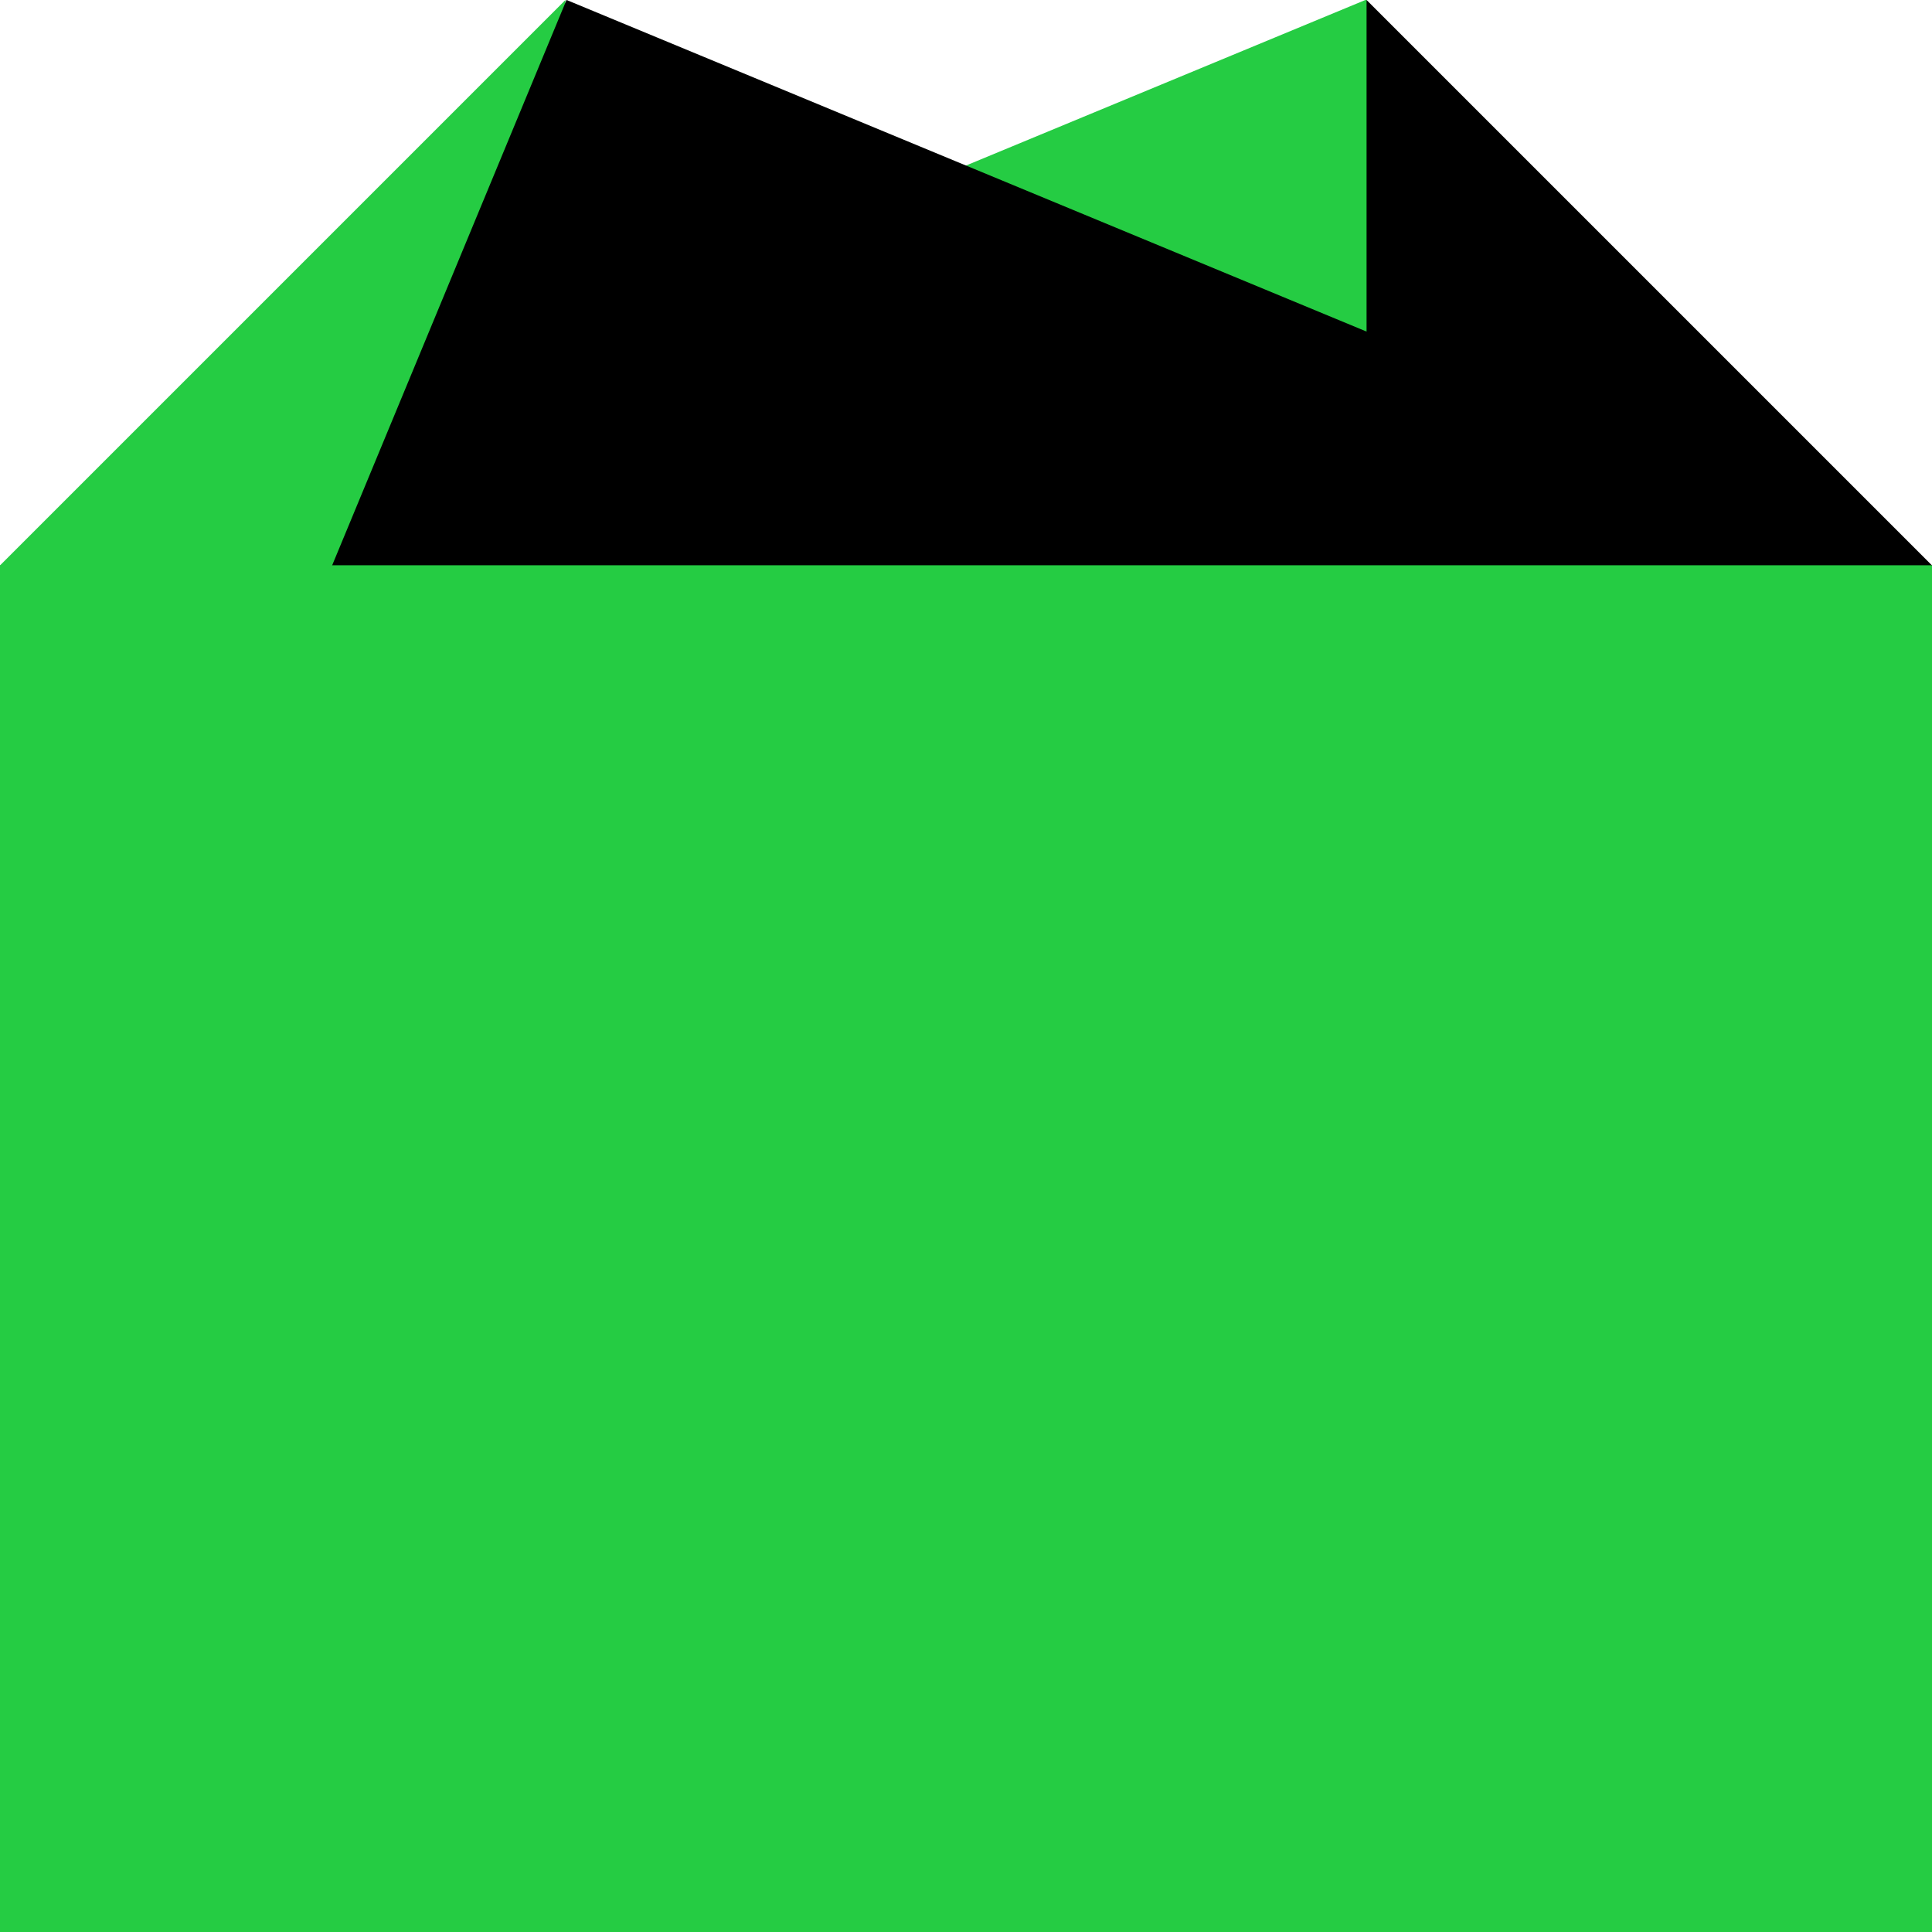
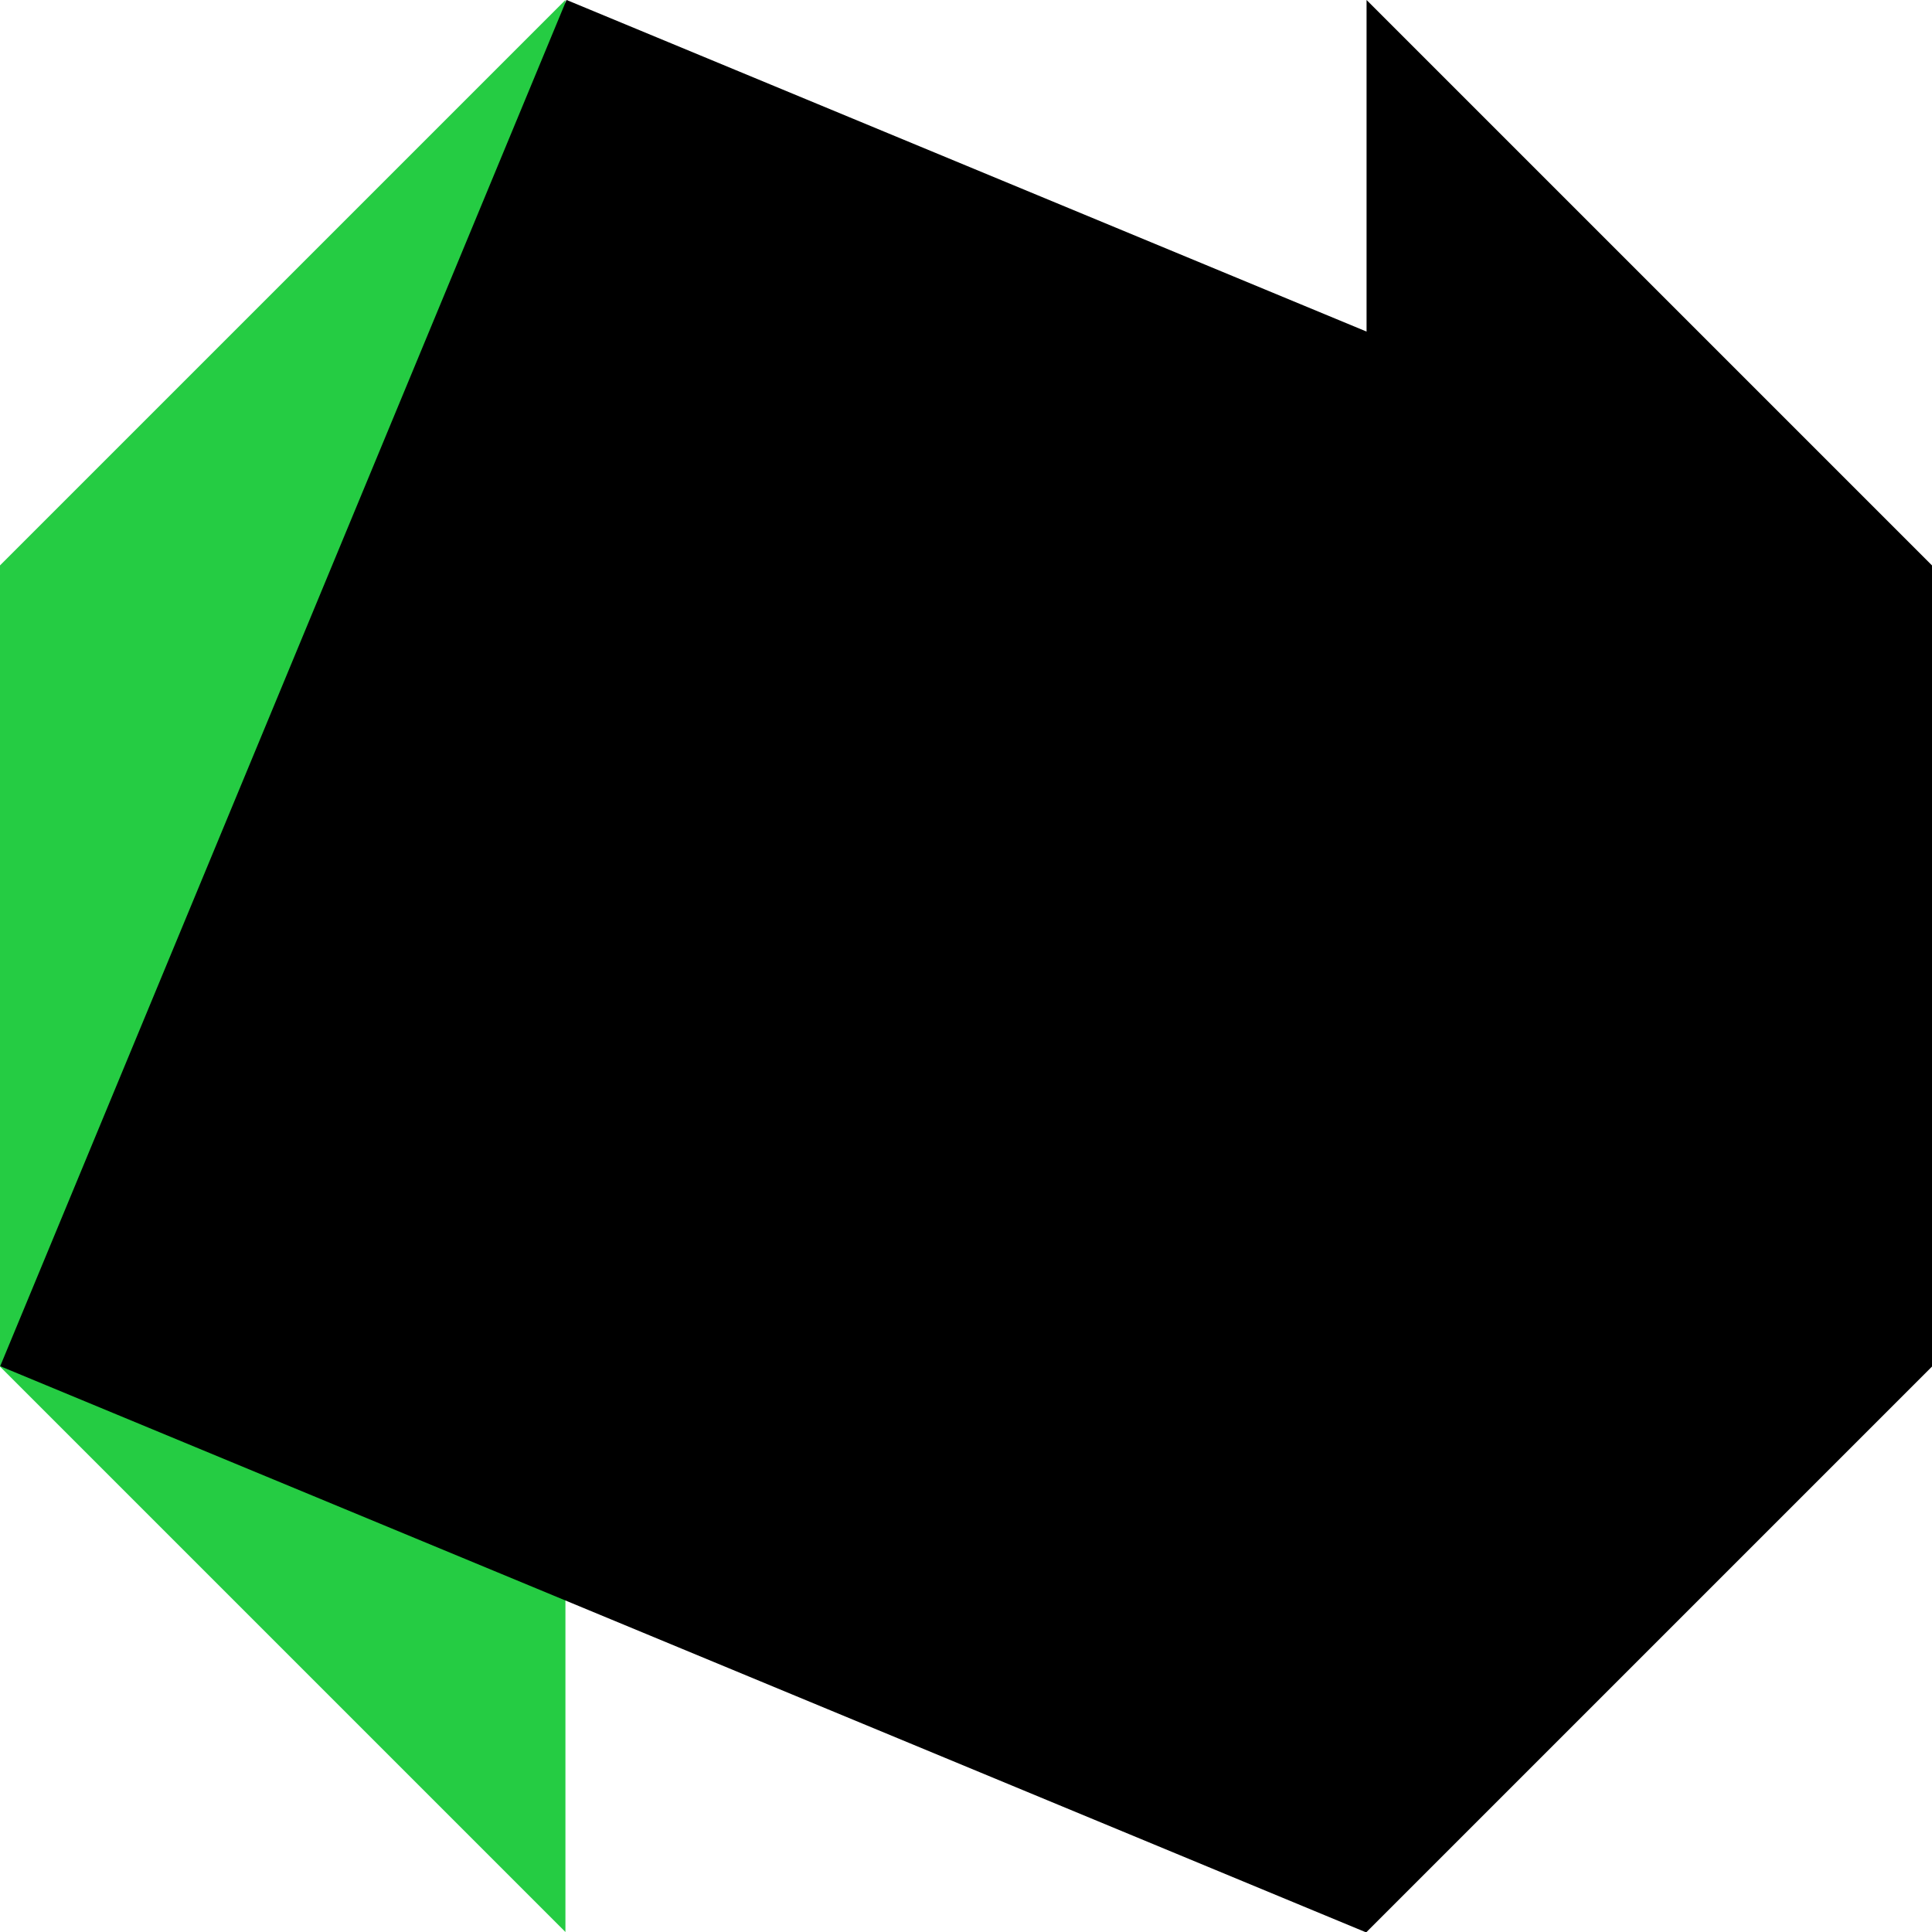
<svg xmlns="http://www.w3.org/2000/svg" version="1.1" id="レイヤー_1" x="0px" y="0px" width="150px" height="150px" viewBox="0 0 150 150" style="enable-background:new 0 0 150 150;" xml:space="preserve">
  <style type="text/css">
	.st0{fill:#25CC43;}
</style>
-   <rect id="r2" x="17.6" y="17.6" transform="matrix(0.924 -0.383 0.383 0.924 -22.993 34.413)" class="st0" width="114.8" height="114.8" />
  <polygon id="p3" points="150,43.9 150,106.1 106.1,150 106.1,0 " />
  <polygon id="p2" class="st0" points="0,106.1 0,43.9 43.9,0 43.9,150 " />
  <rect id="r1" x="17.6" y="17.6" transform="matrix(0.383 -0.924 0.924 0.383 -22.988 115.593)" width="114.8" height="114.8" />
-   <polygon id="p1" class="st0" points="150,43.9 0,106.1 0,43.9 " />
-   <rect x="0" y="43.9" class="st0" width="150" height="106.1" />
</svg>